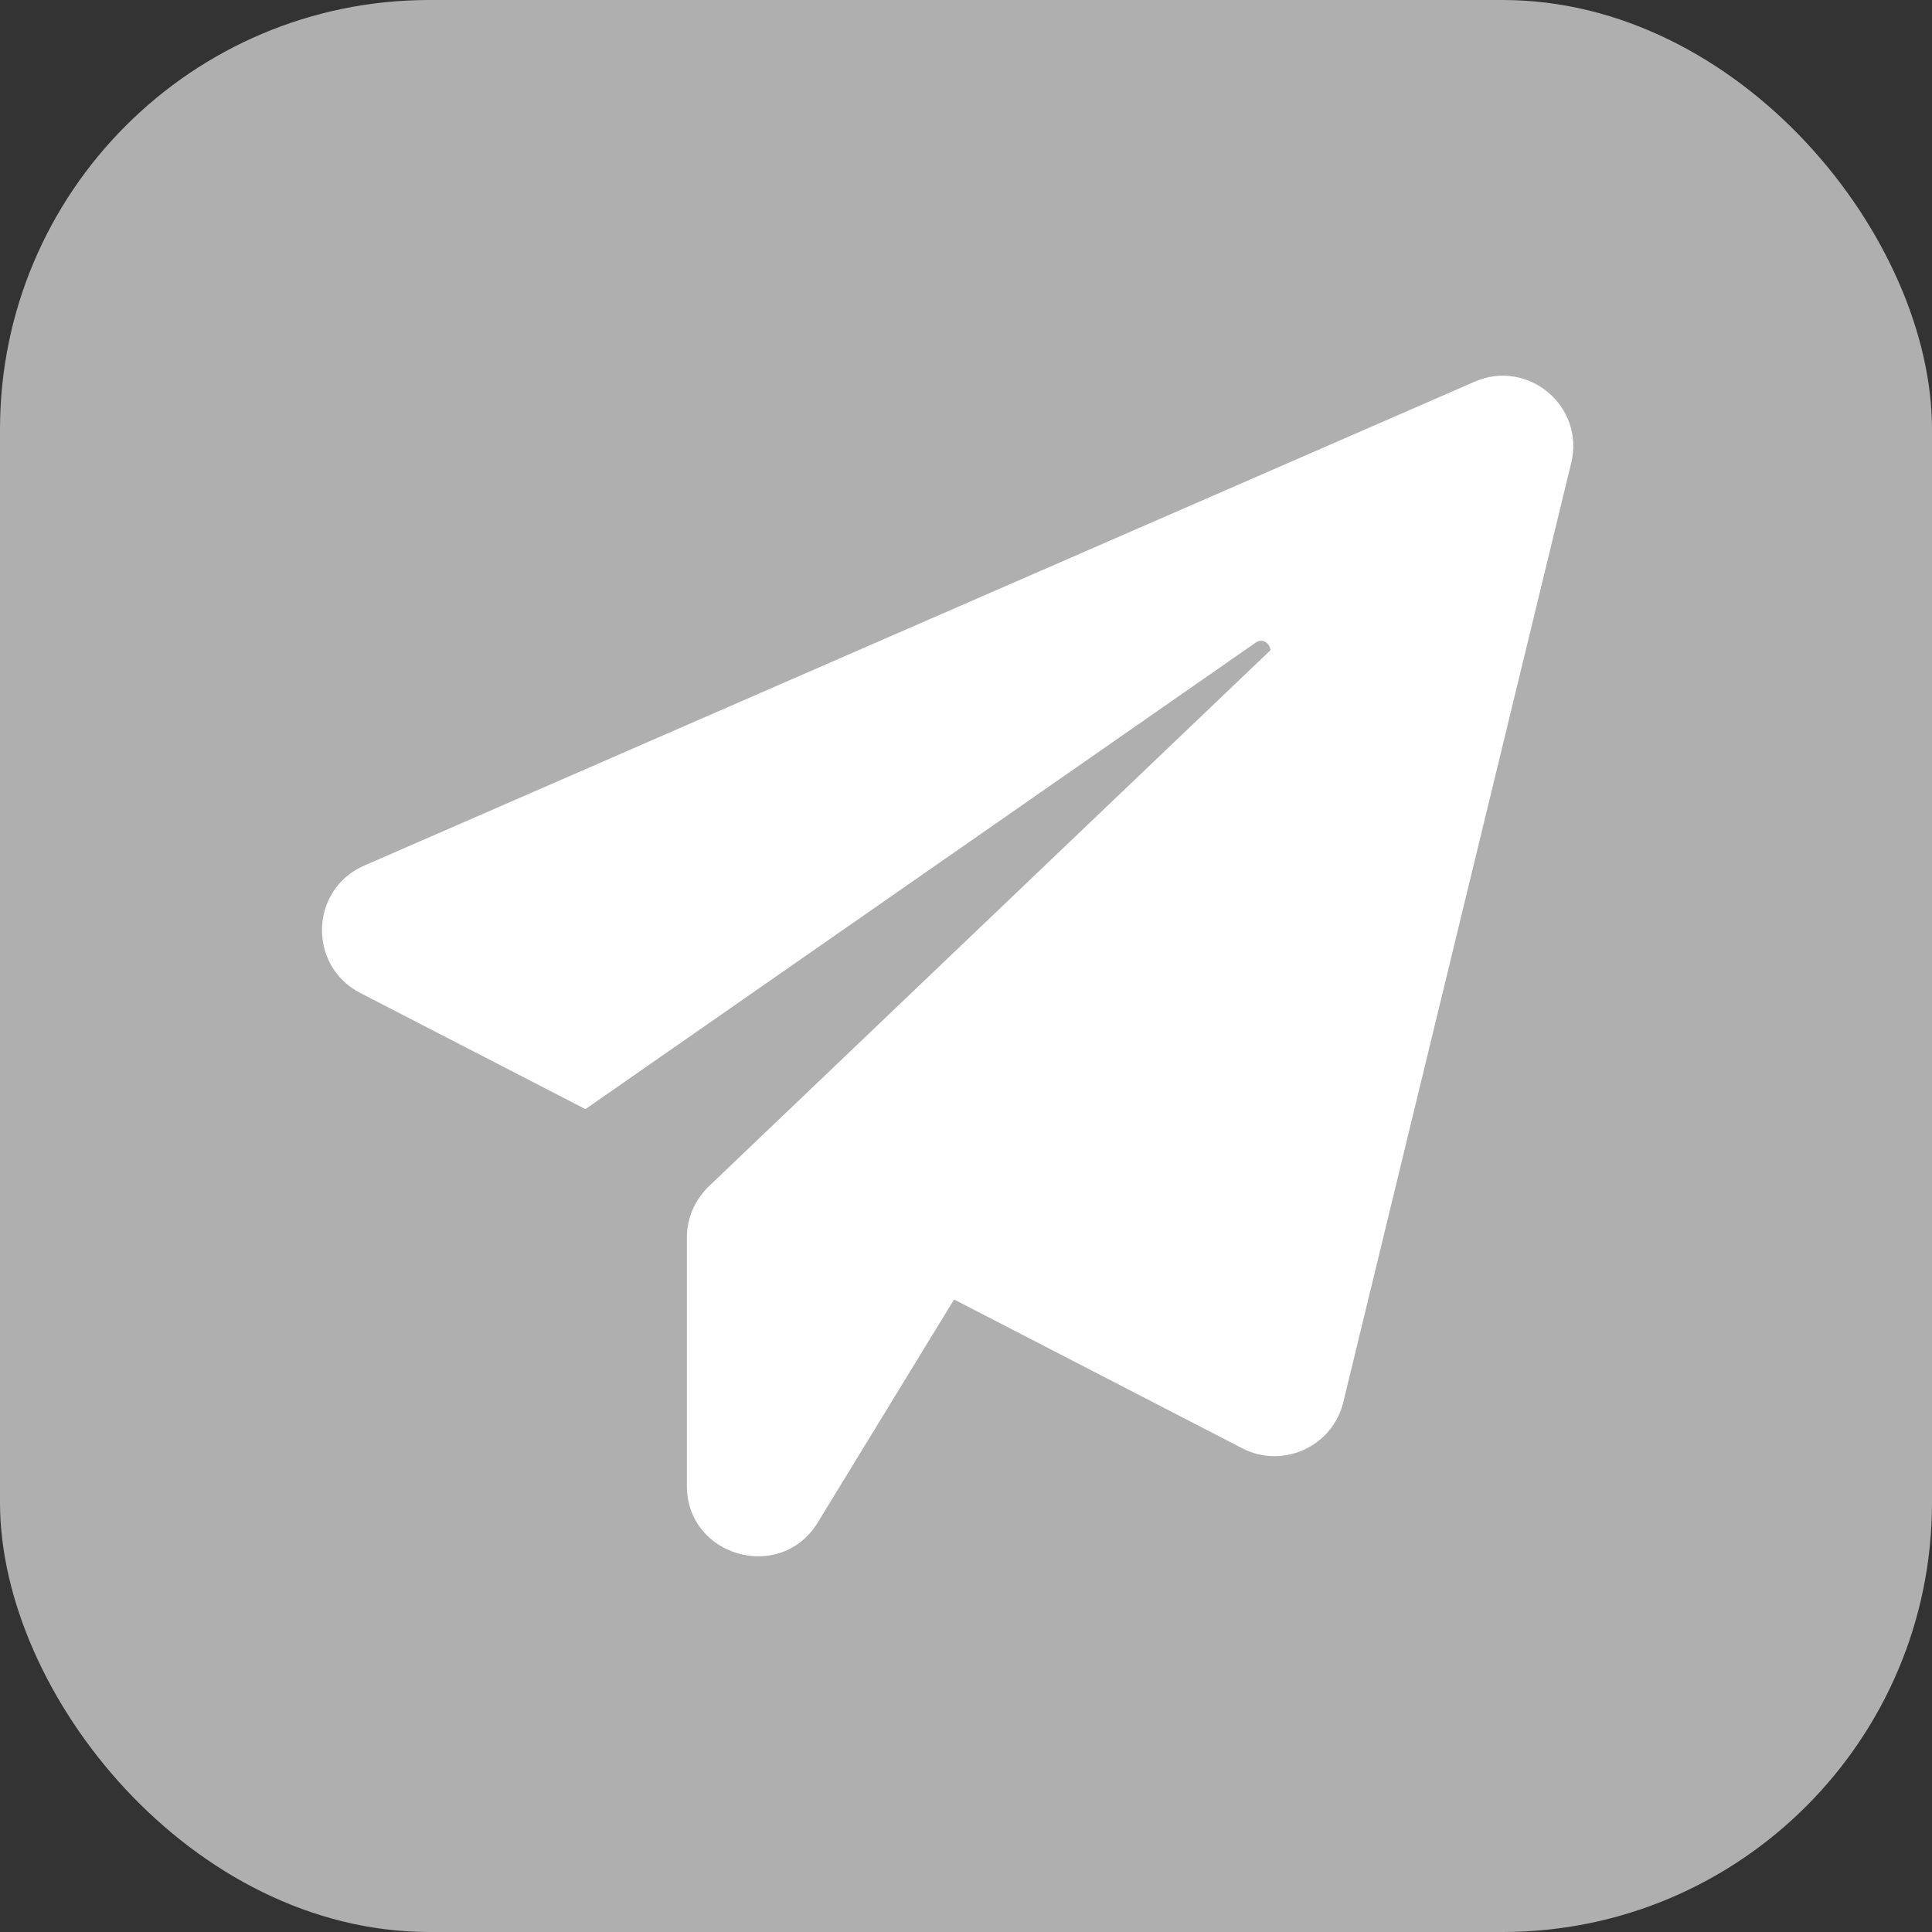
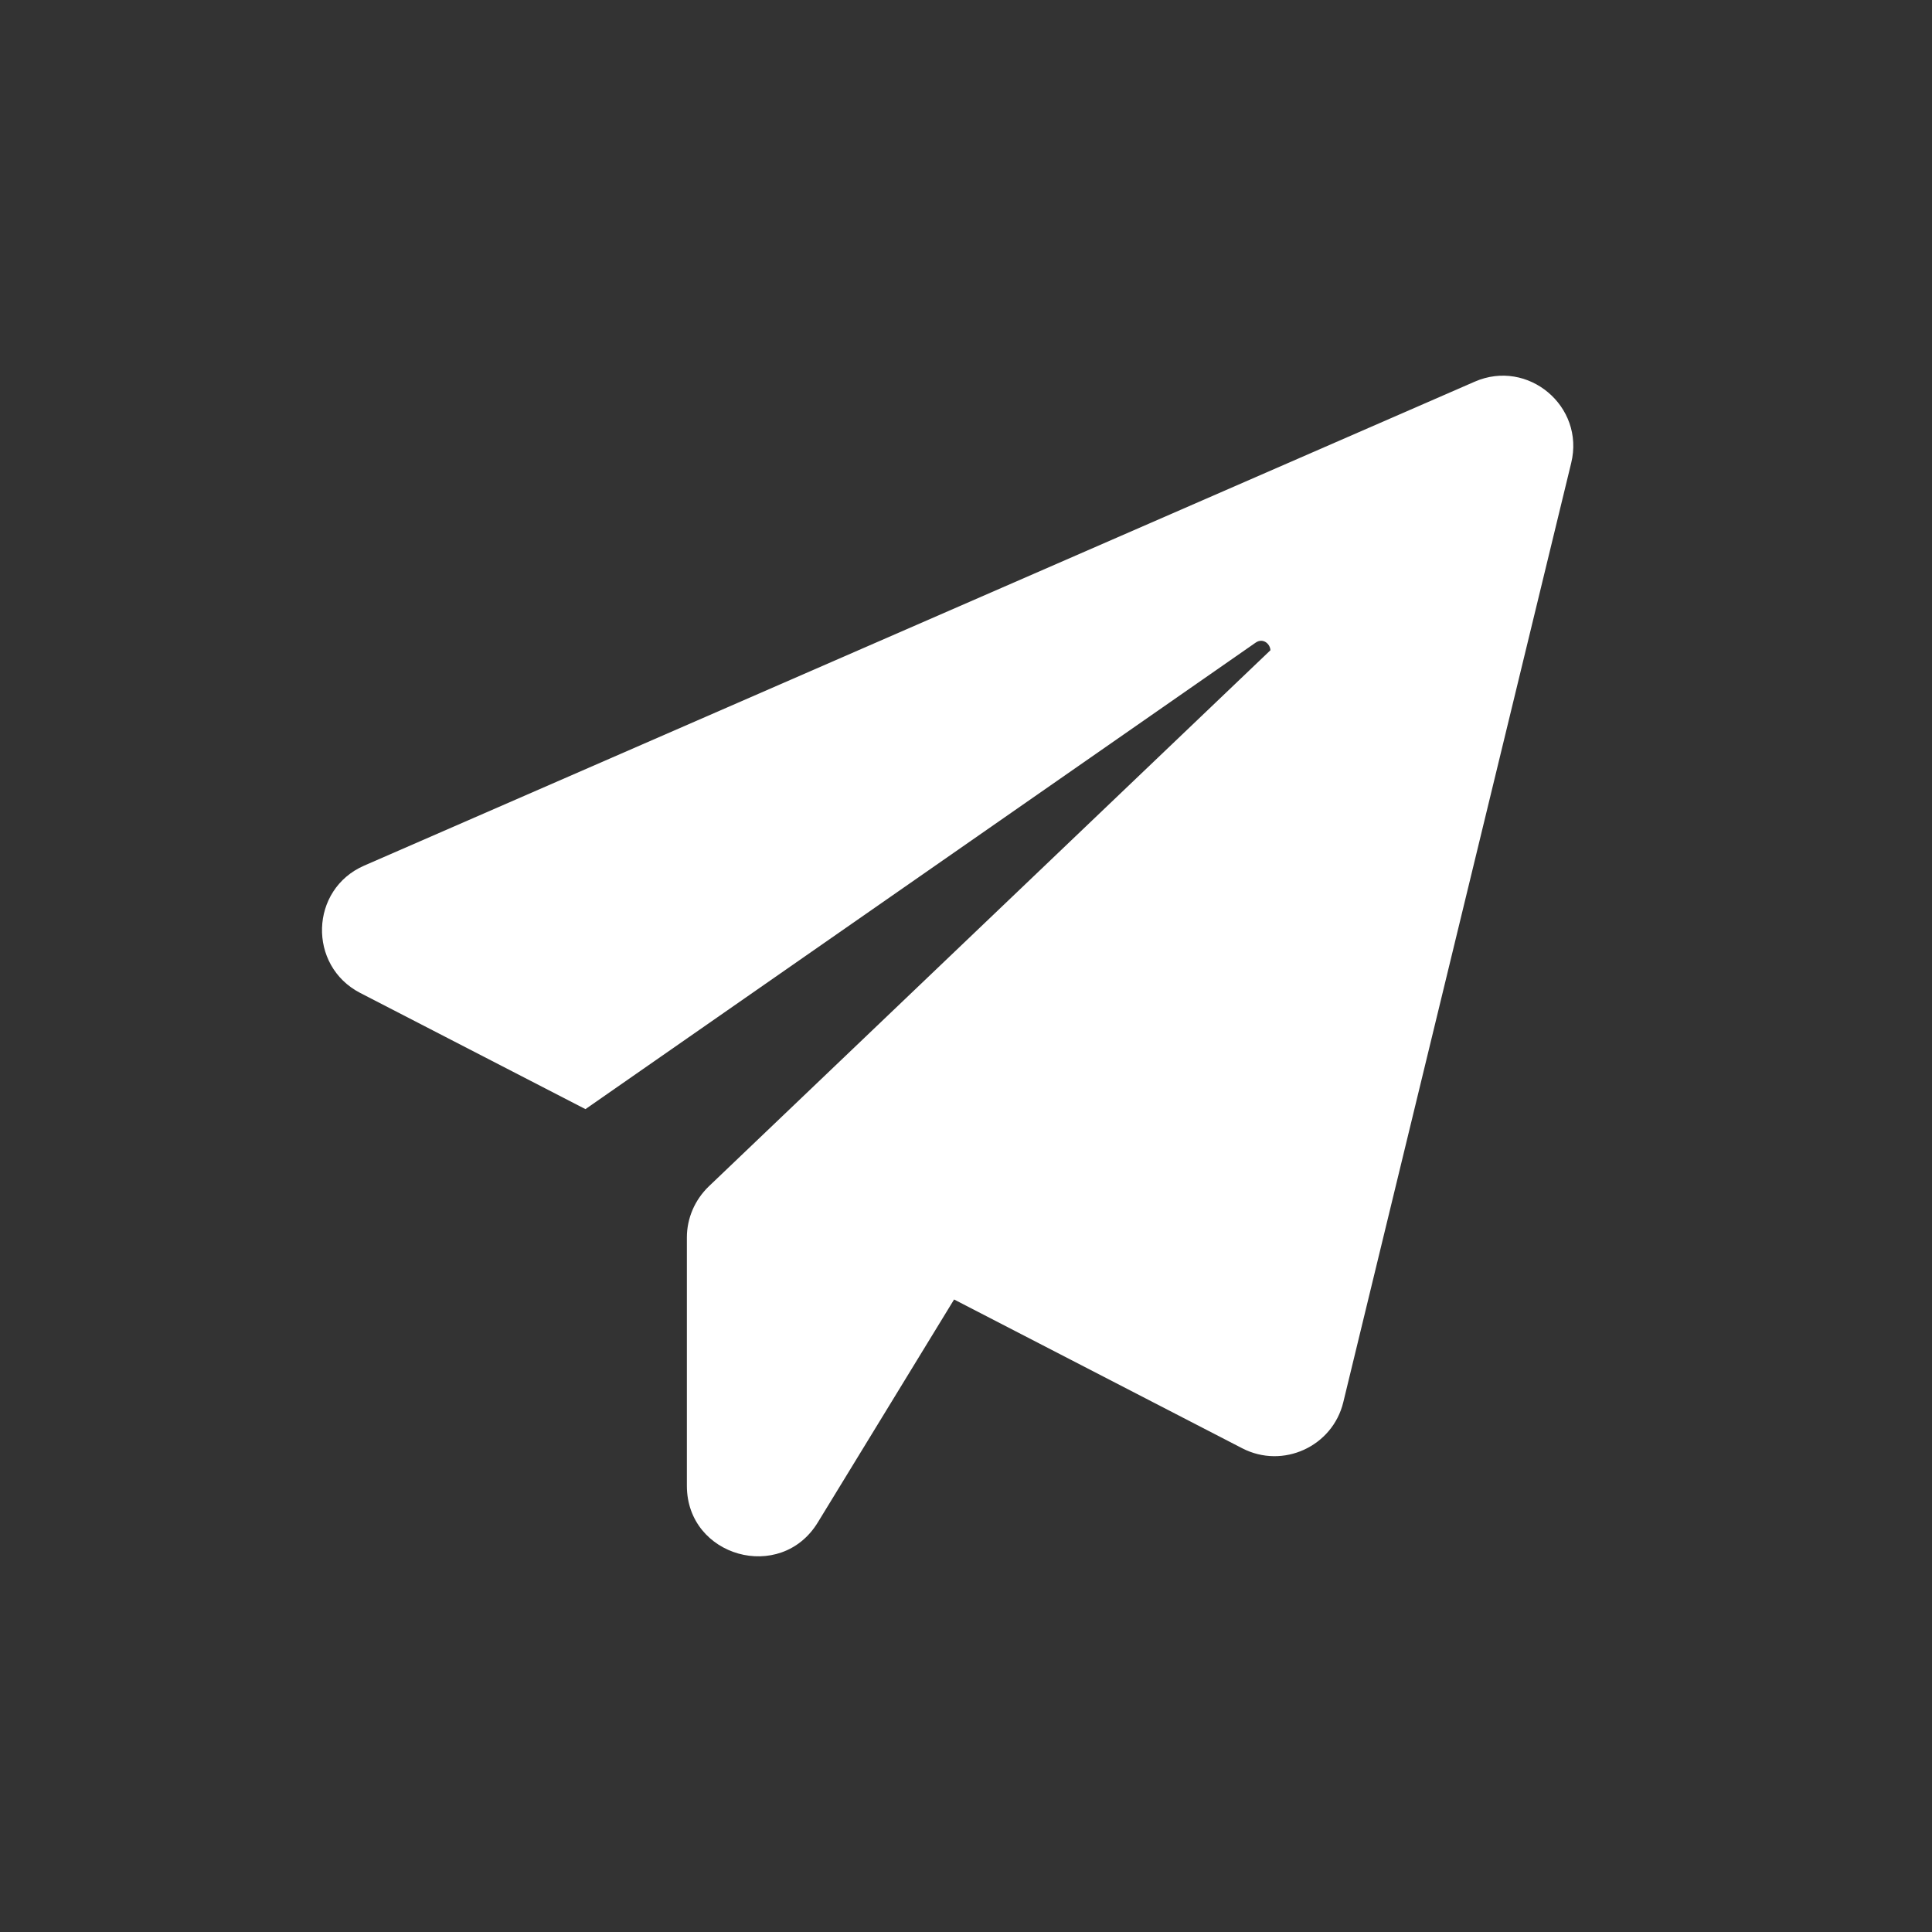
<svg xmlns="http://www.w3.org/2000/svg" width="36" height="36" viewBox="0 0 36 36" fill="none">
  <rect x="0" y="0" width="36" height="36" fill="#333333" stroke="none" />
-   <rect width="36" height="36" rx="8" fill="#AFAFAF" />
-   <path d="M29.277 8.627L25.03 26.129C24.83 26.953 23.906 27.378 23.148 26.987L17.778 24.214L15.238 28.369C14.547 29.501 12.799 29.01 12.799 27.686V23.057C12.799 22.699 12.948 22.357 13.207 22.107L23.673 12.116C23.665 11.991 23.531 11.883 23.398 11.974L10.909 20.667L6.712 18.502C5.73 17.994 5.772 16.57 6.787 16.129L27.479 7.112C28.469 6.679 29.535 7.57 29.277 8.627L29.277 8.627Z" fill="white" />
+   <path d="M29.277 8.627L25.03 26.129C24.83 26.953 23.906 27.378 23.148 26.987L17.778 24.214L15.238 28.369C14.547 29.501 12.799 29.01 12.799 27.686V23.057C12.799 22.699 12.948 22.357 13.207 22.107L23.673 12.116C23.665 11.991 23.531 11.883 23.398 11.974L10.909 20.667L6.712 18.502C5.73 17.994 5.772 16.57 6.787 16.129L27.479 7.112C28.469 6.679 29.535 7.57 29.277 8.627L29.277 8.627" fill="white" />
</svg>